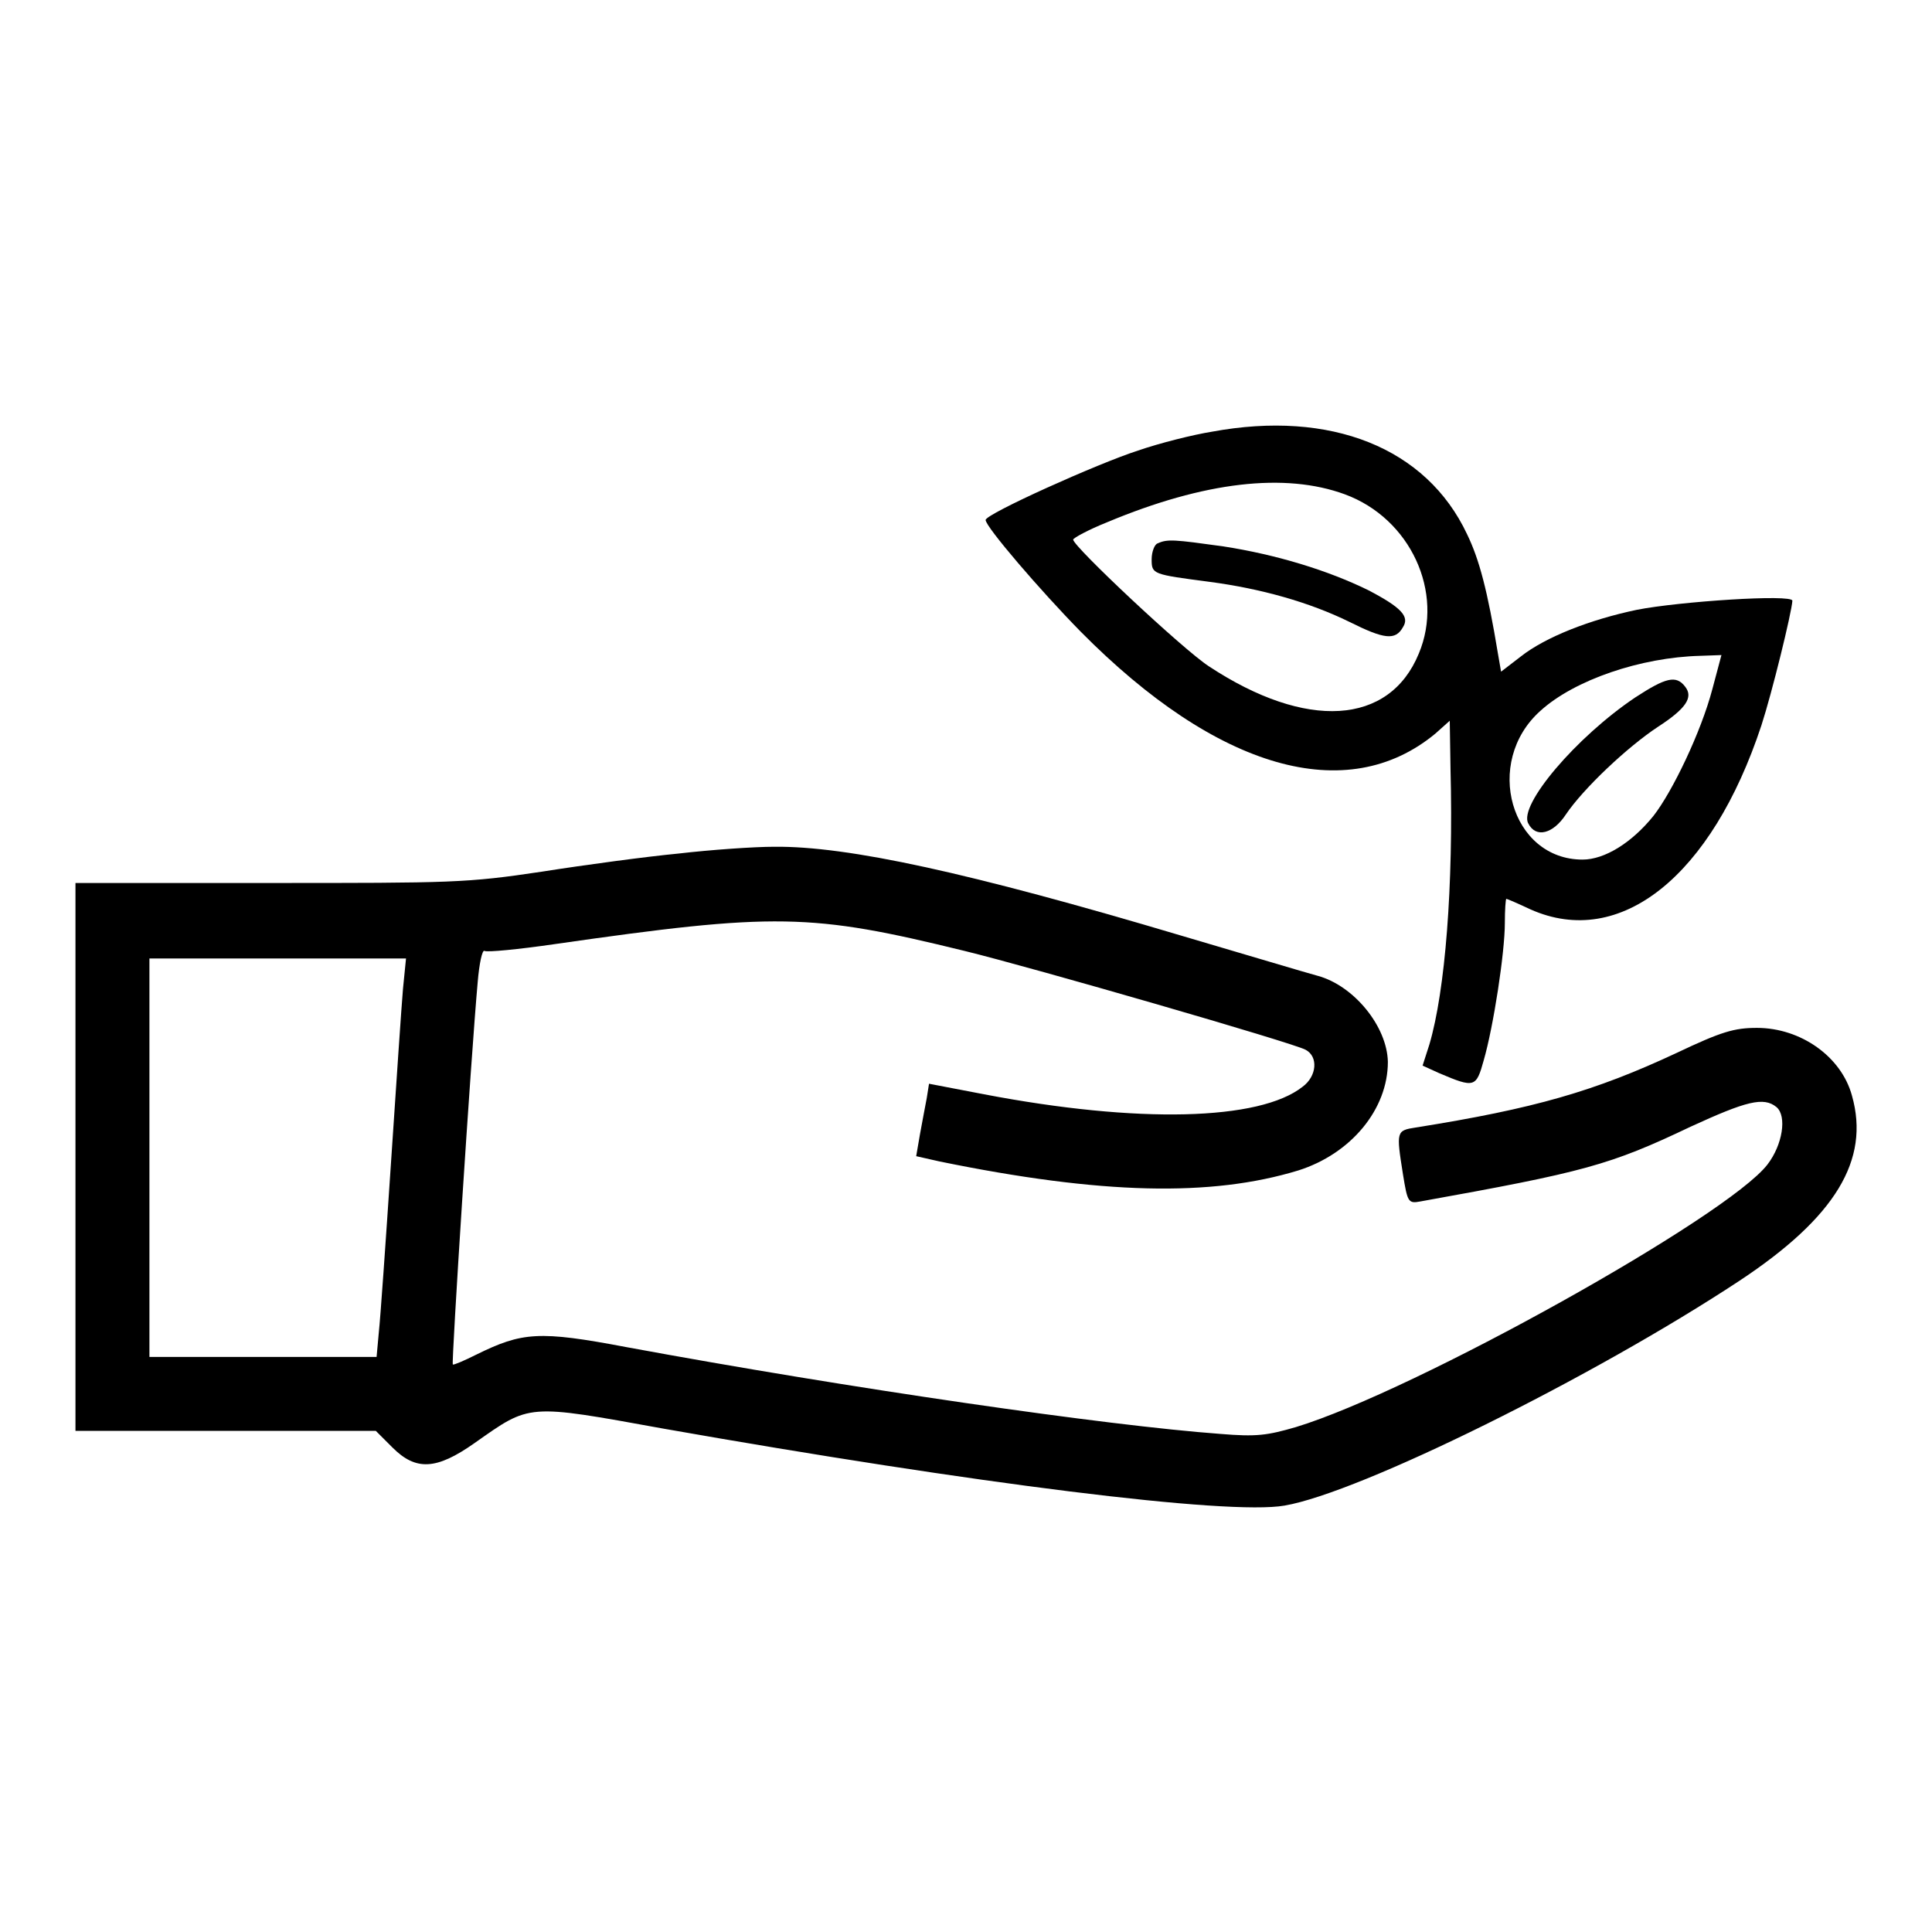
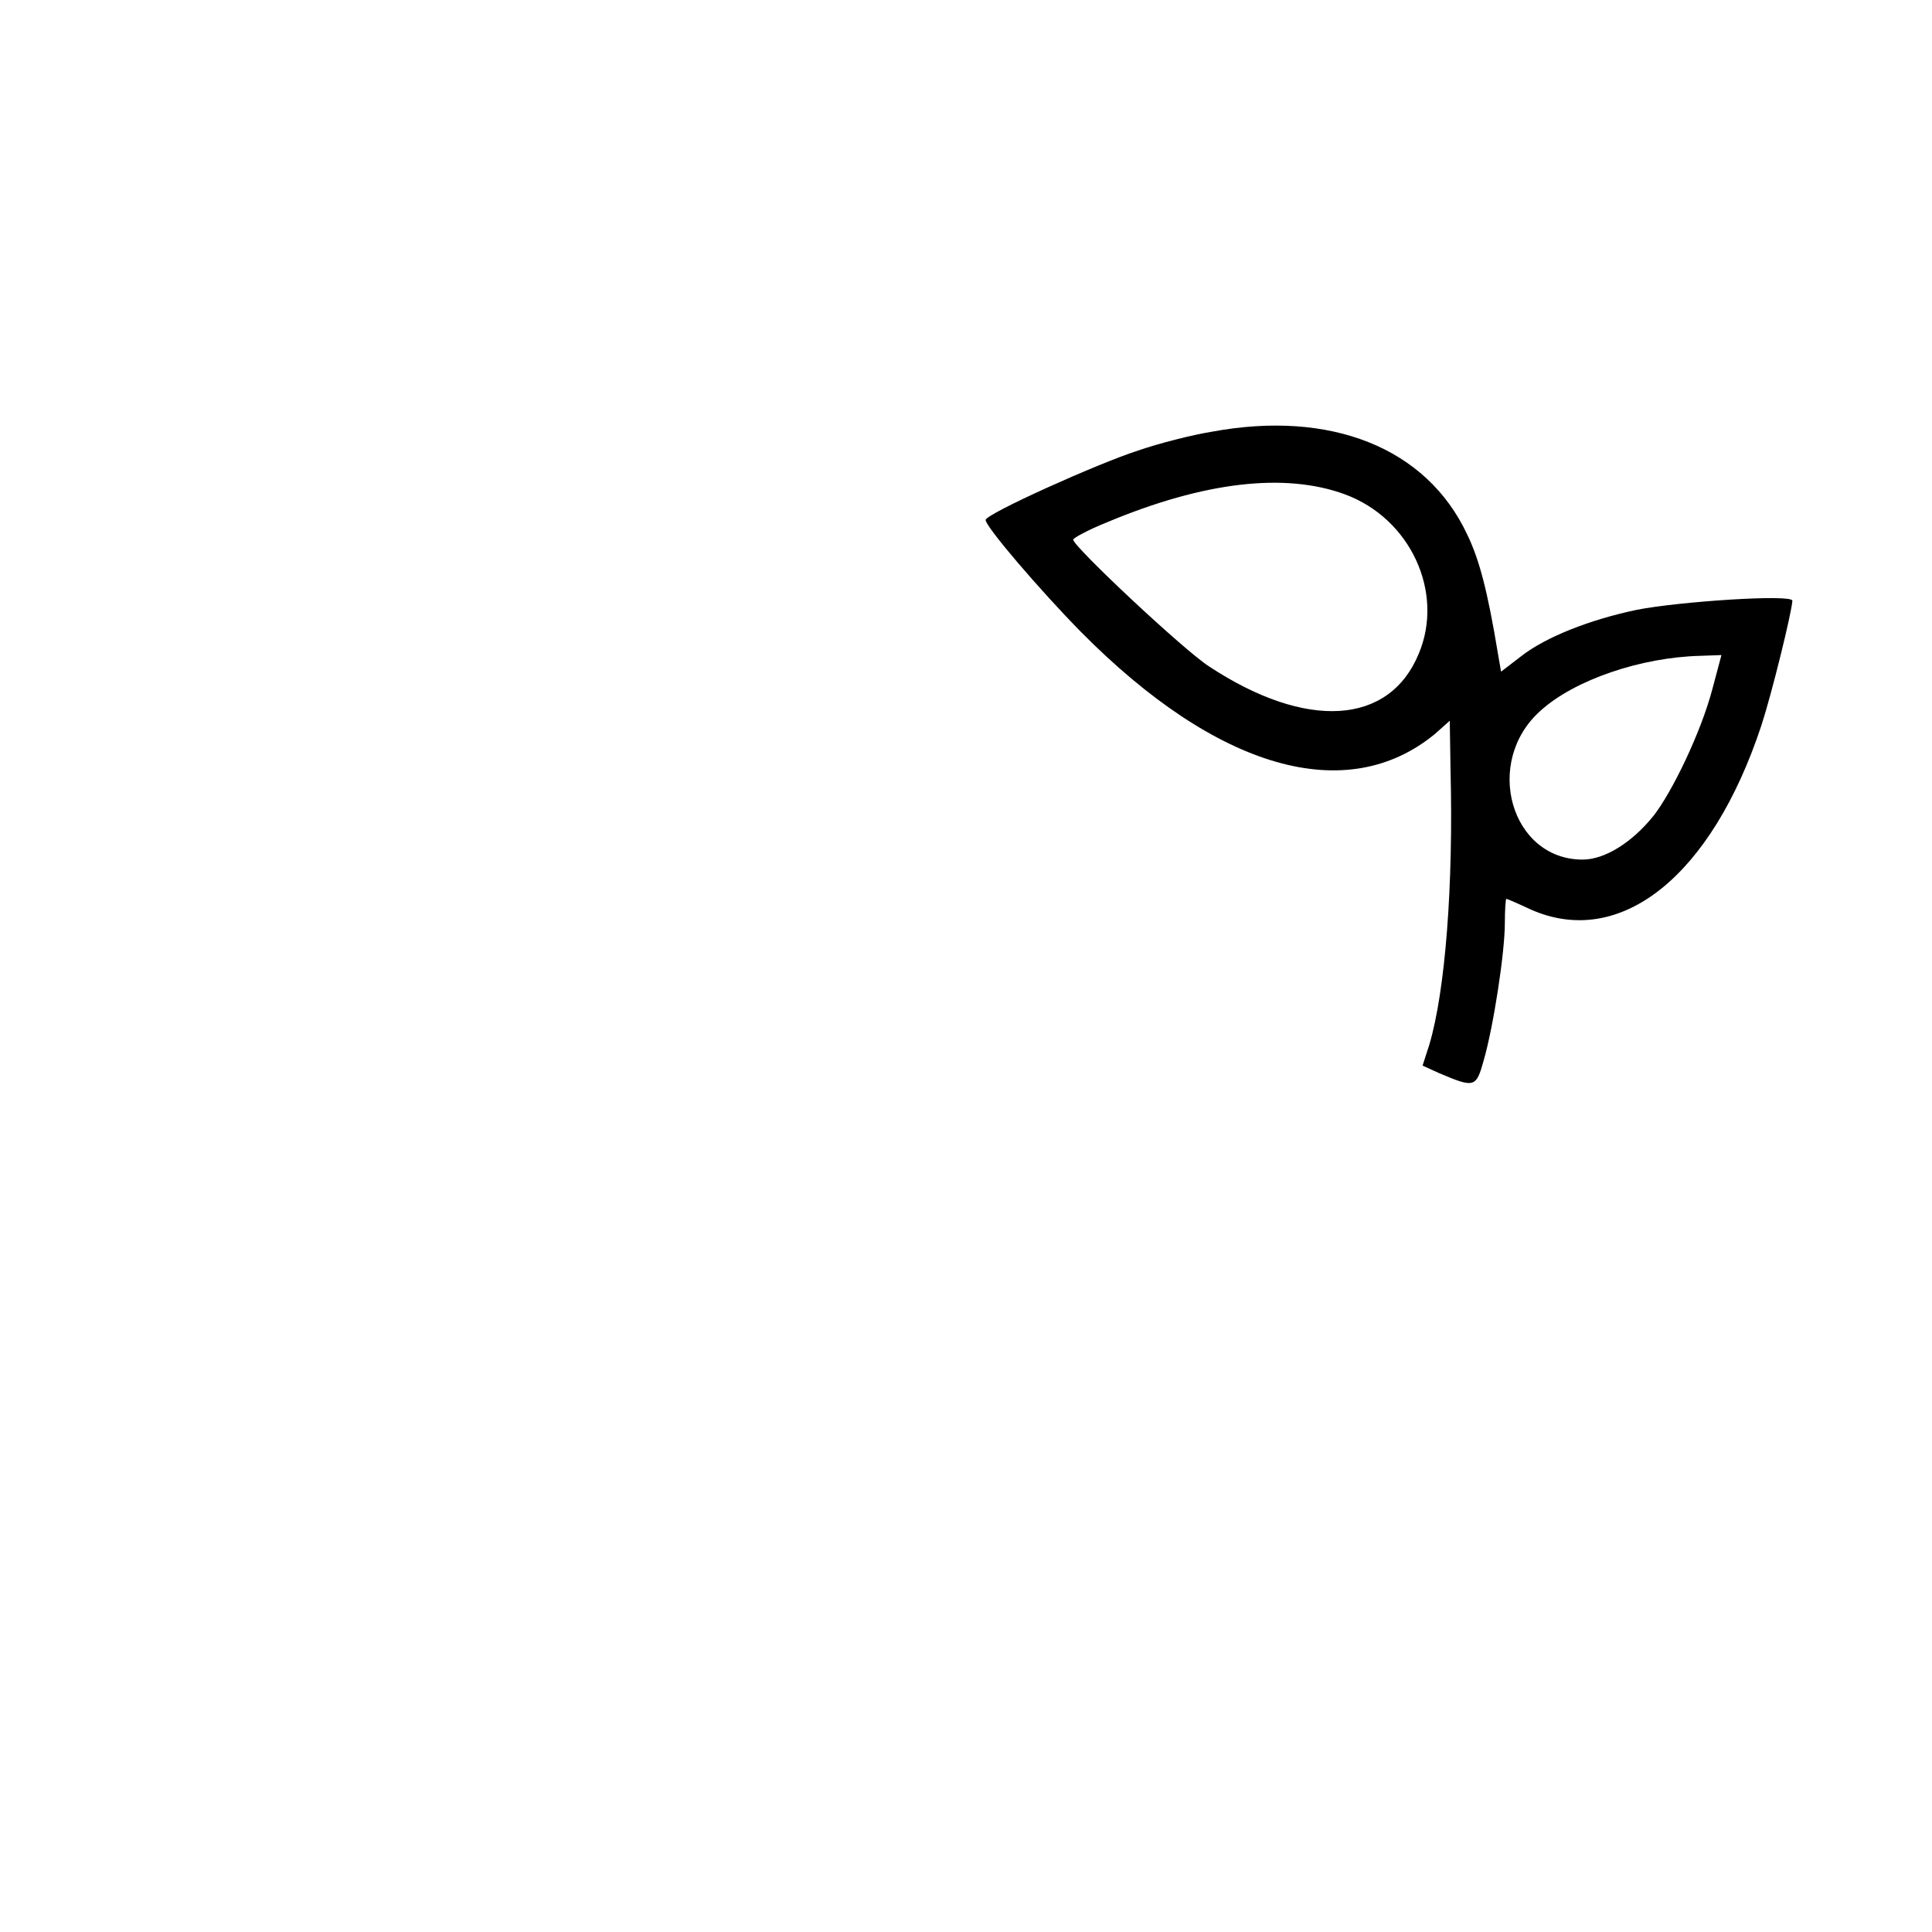
<svg xmlns="http://www.w3.org/2000/svg" version="1.1" x="0px" y="0px" viewBox="0 0 256 256" enable-background="new 0 0 256 256" xml:space="preserve">
  <g>
    <g>
      <g>
        <path fill="#000000" d="M160.6,57.2c-2.5,0.4-6.9,1.5-9.8,2.5c-5.3,1.7-20.2,8.4-20.2,9.2c0,0.9,7.2,9.3,12.6,14.8c18.1,18.3,35.3,23.2,47,13.5l1.9-1.7l0.1,6.4c0.4,15.5-0.7,29.4-2.8,36.5l-0.9,2.8l2.2,1c4.7,2,4.9,1.9,5.9-1.7c1.3-4.5,2.8-14.3,2.8-18.2c0-1.7,0.1-3.2,0.2-3.2s1.5,0.6,3.2,1.4c11.9,5.3,24-4.4,30.6-24.4c1.4-4.3,4-14.9,4.1-16.5c0-0.9-15,0.1-20.6,1.2c-6.2,1.3-12.1,3.6-15.4,6.2l-2.6,2l-0.4-2.3c-1.4-8.5-2.5-12.6-4.1-15.9C189,59.3,176.3,54.3,160.6,57.2z M178.2,65.5c8.7,3.2,13.2,13,9.8,21.1c-3.9,9.5-14.9,10.2-27.8,1.7c-3.4-2.2-18-15.9-18-16.8c0-0.2,2-1.3,4.5-2.3C159.6,63.8,170.3,62.6,178.2,65.5z M226.9,91.3c-1.5,5.7-5.3,13.6-7.8,16.8c-2.9,3.6-6.5,5.8-9.4,5.8c-9.5,0-13.2-12.9-5.6-19.7c4.5-4.1,13.3-7.1,21.2-7.3l2.8-0.1L226.9,91.3z" />
-         <path fill="#000000" d="M153.4,72c-0.4,0.1-0.8,1.1-0.8,2.1c0,2,0.1,2,7.7,3c6.8,0.9,13.2,2.7,18.5,5.3c4.6,2.3,6.1,2.5,7.1,0.7c0.9-1.4-0.2-2.6-4.6-4.9c-5.3-2.6-12.1-4.7-19.2-5.8C155.6,71.5,154.7,71.4,153.4,72z" />
-         <path fill="#000000" d="M216.7,92.4c-7.9,5.3-15.5,14.3-14.2,16.7c1,2,3.3,1.4,5-1.2c2.3-3.4,8.1-8.9,12.2-11.6c3.7-2.4,4.7-3.9,3.6-5.3C222.1,89.4,220.7,89.8,216.7,92.4z" />
-         <path fill="#000000" d="M89.9,113.1c-4.2,0.4-12.4,1.5-18.1,2.4c-10,1.5-11.9,1.5-36.1,1.5H10v36.3v36.3h19.9h19.9l2.2,2.2c3.1,3.1,5.8,3,10.9-0.6c7.4-5.2,6.8-5.2,25-1.9c41.4,7.3,74.8,11.5,82.3,10.2c10-1.7,40.9-17,60.3-29.8c12.7-8.4,17.3-16,14.9-24.5c-1.4-5.2-6.8-9-12.6-9c-3,0-4.7,0.5-10.6,3.3c-10.9,5.1-18.9,7.4-34.6,9.9c-2.6,0.4-2.6,0.5-1.7,6.2c0.6,3.7,0.7,3.9,2.3,3.6c21.7-3.9,25.1-4.8,35.8-9.9c7.4-3.4,9.7-4,11.4-2.6c1.4,1.2,0.8,5-1.2,7.6c-5.3,6.9-46.7,30-62.5,34.8c-3.8,1.1-5.2,1.3-10,0.9c-15-1.1-48.9-6-78.7-11.5c-11.6-2.2-13.8-2-19.9,1c-1.6,0.8-3,1.4-3.1,1.3c-0.2-0.2,2.4-40.7,3.3-50.7c0.2-2.4,0.6-4.3,0.9-4.1c0.3,0.2,4.5-0.2,9.3-0.9c29.3-4.2,33.9-4.1,54.3,0.9c9,2.2,43.6,12.2,45.2,13.1c1.7,0.9,1.5,3.5-0.4,4.9c-5.7,4.5-21.8,4.9-42.2,1l-7.3-1.4l-0.3,1.9c-0.2,1-0.6,3.2-0.9,4.8l-0.5,2.9l3.1,0.7c21.5,4.4,36,4.7,47.5,1.2c7-2.2,11.9-8.1,11.9-14.4c-0.1-4.7-4.5-10.1-9.3-11.4c-1.5-0.4-9.5-2.8-18-5.3c-28.2-8.4-44.3-11.9-54-11.8C99.9,112.2,94.2,112.6,89.9,113.1z M53.4,131c-0.2,2.3-0.9,12.7-1.6,23.2c-0.7,10.5-1.4,20.5-1.6,22.3l-0.3,3.3H34.8h-15v-26.4v-26.4h17h17L53.4,131z" />
      </g>
    </g>
  </g>
</svg>